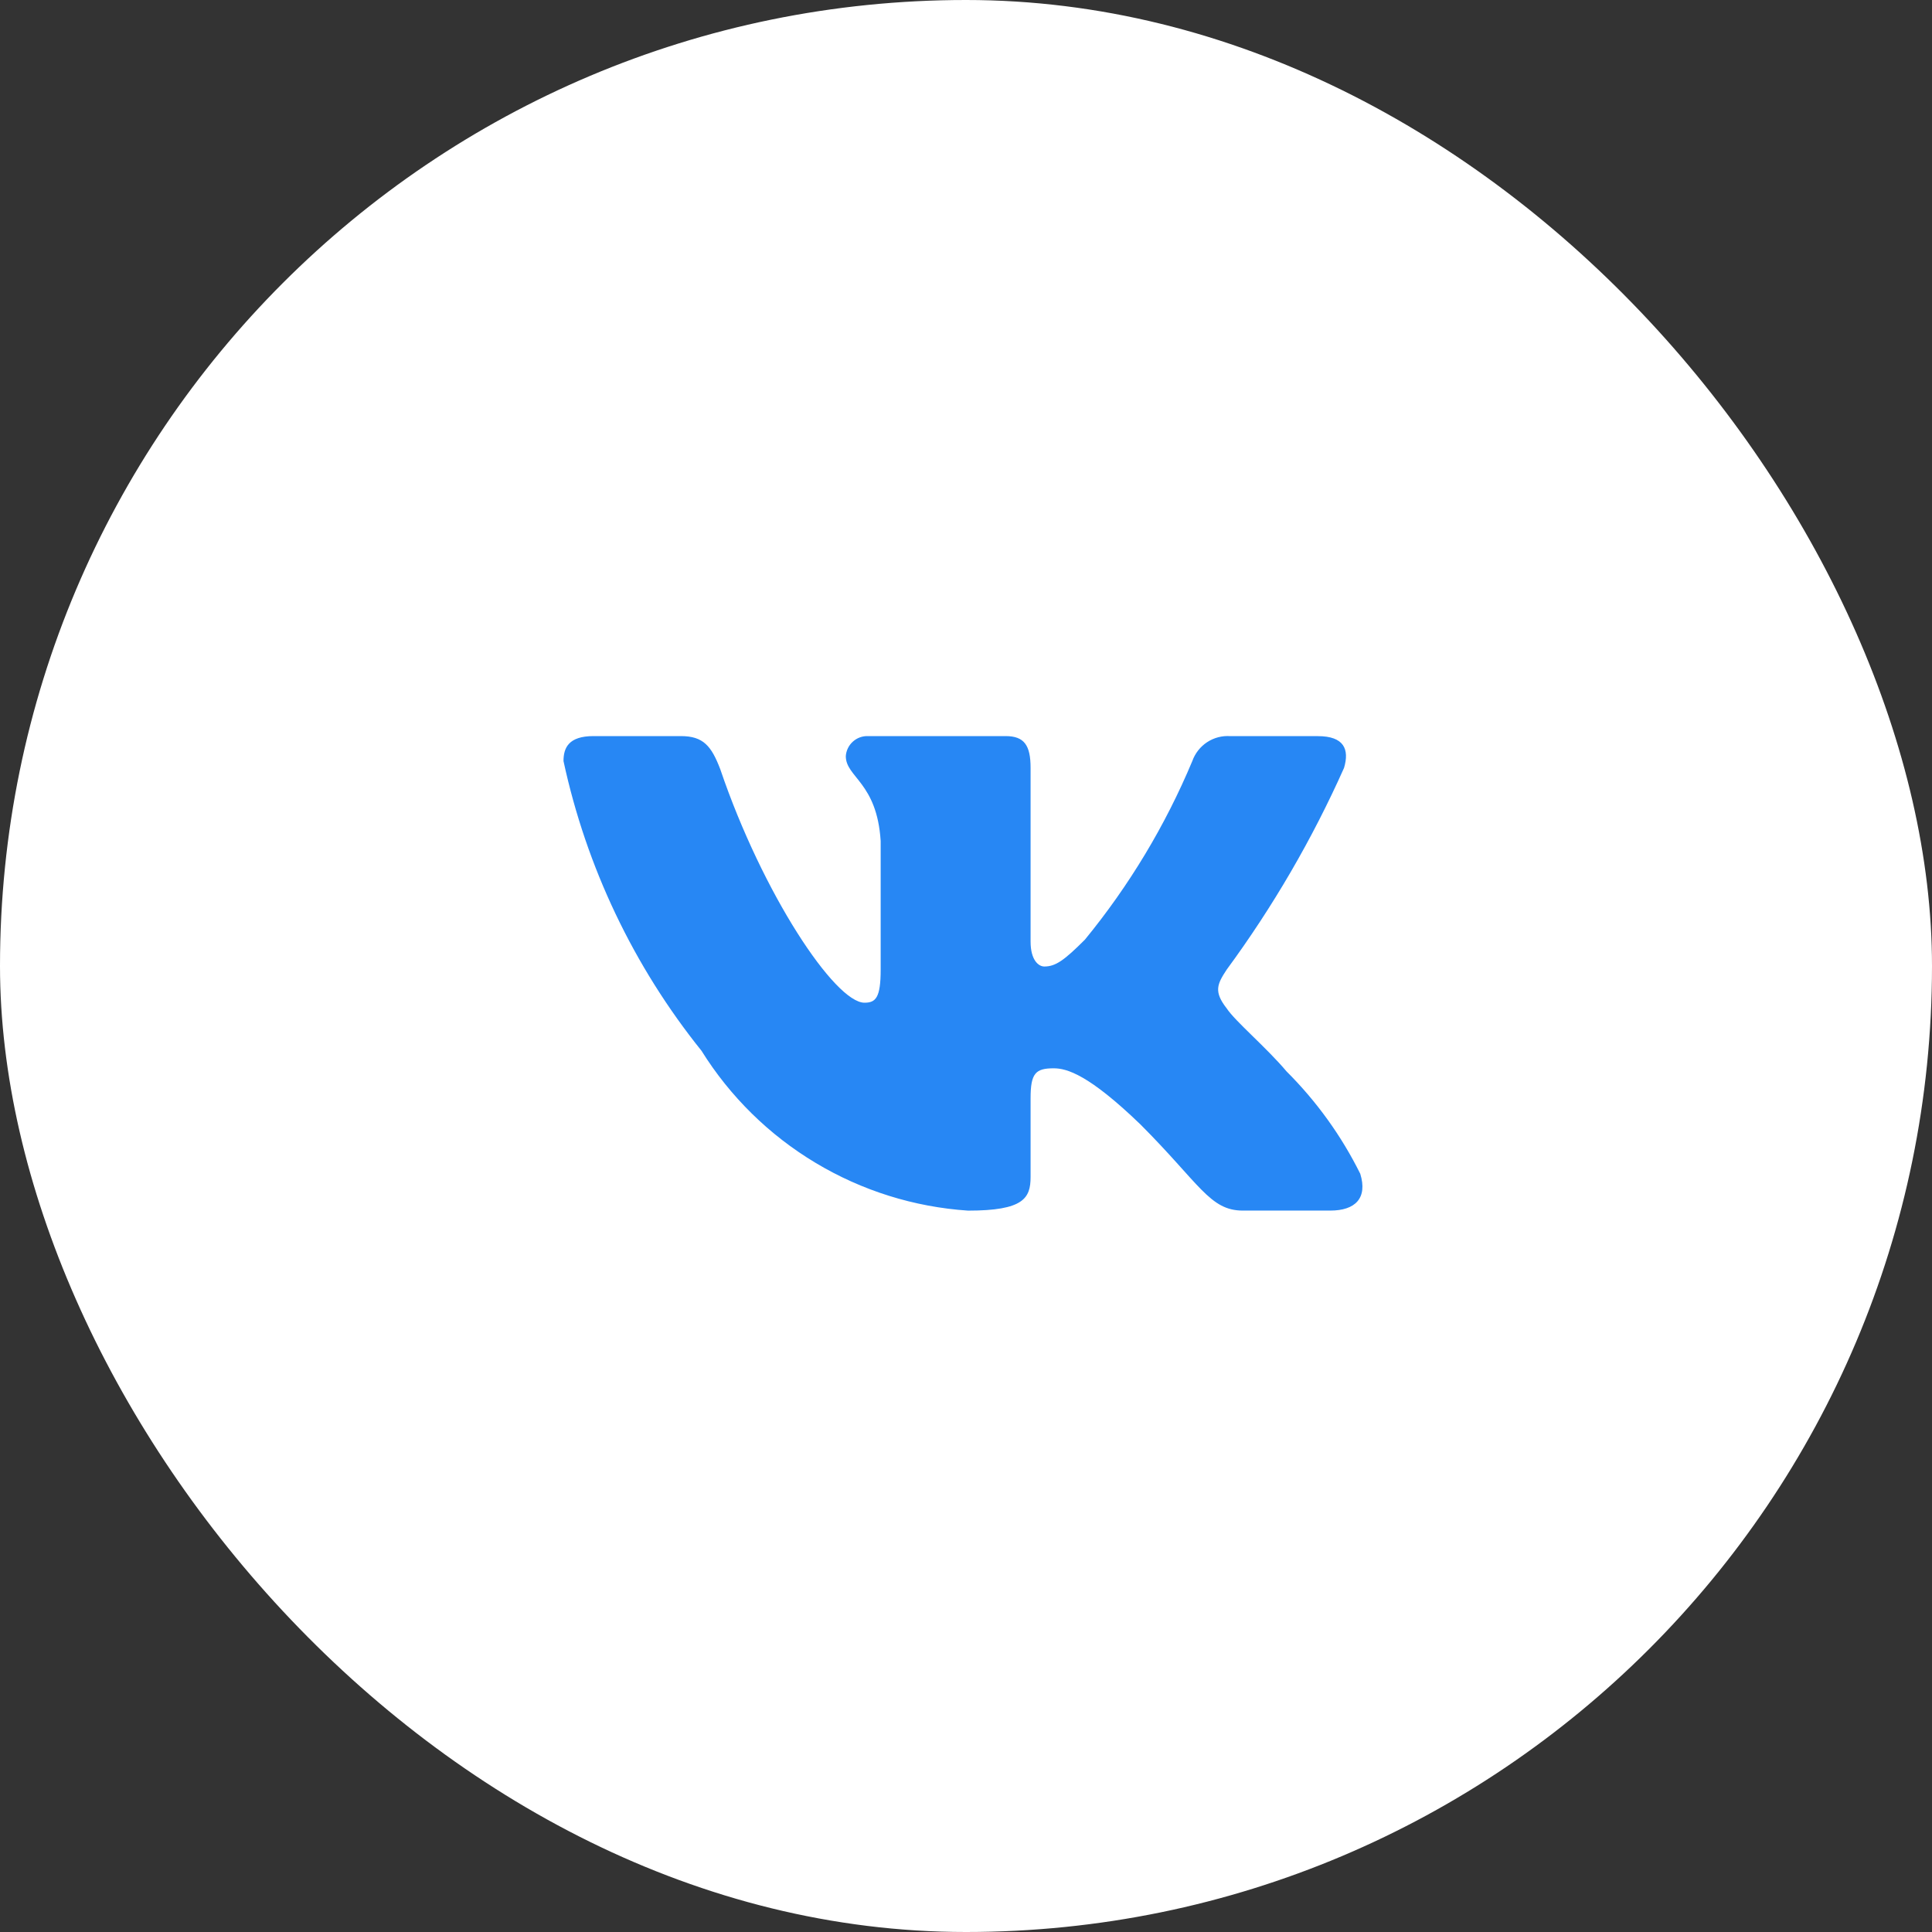
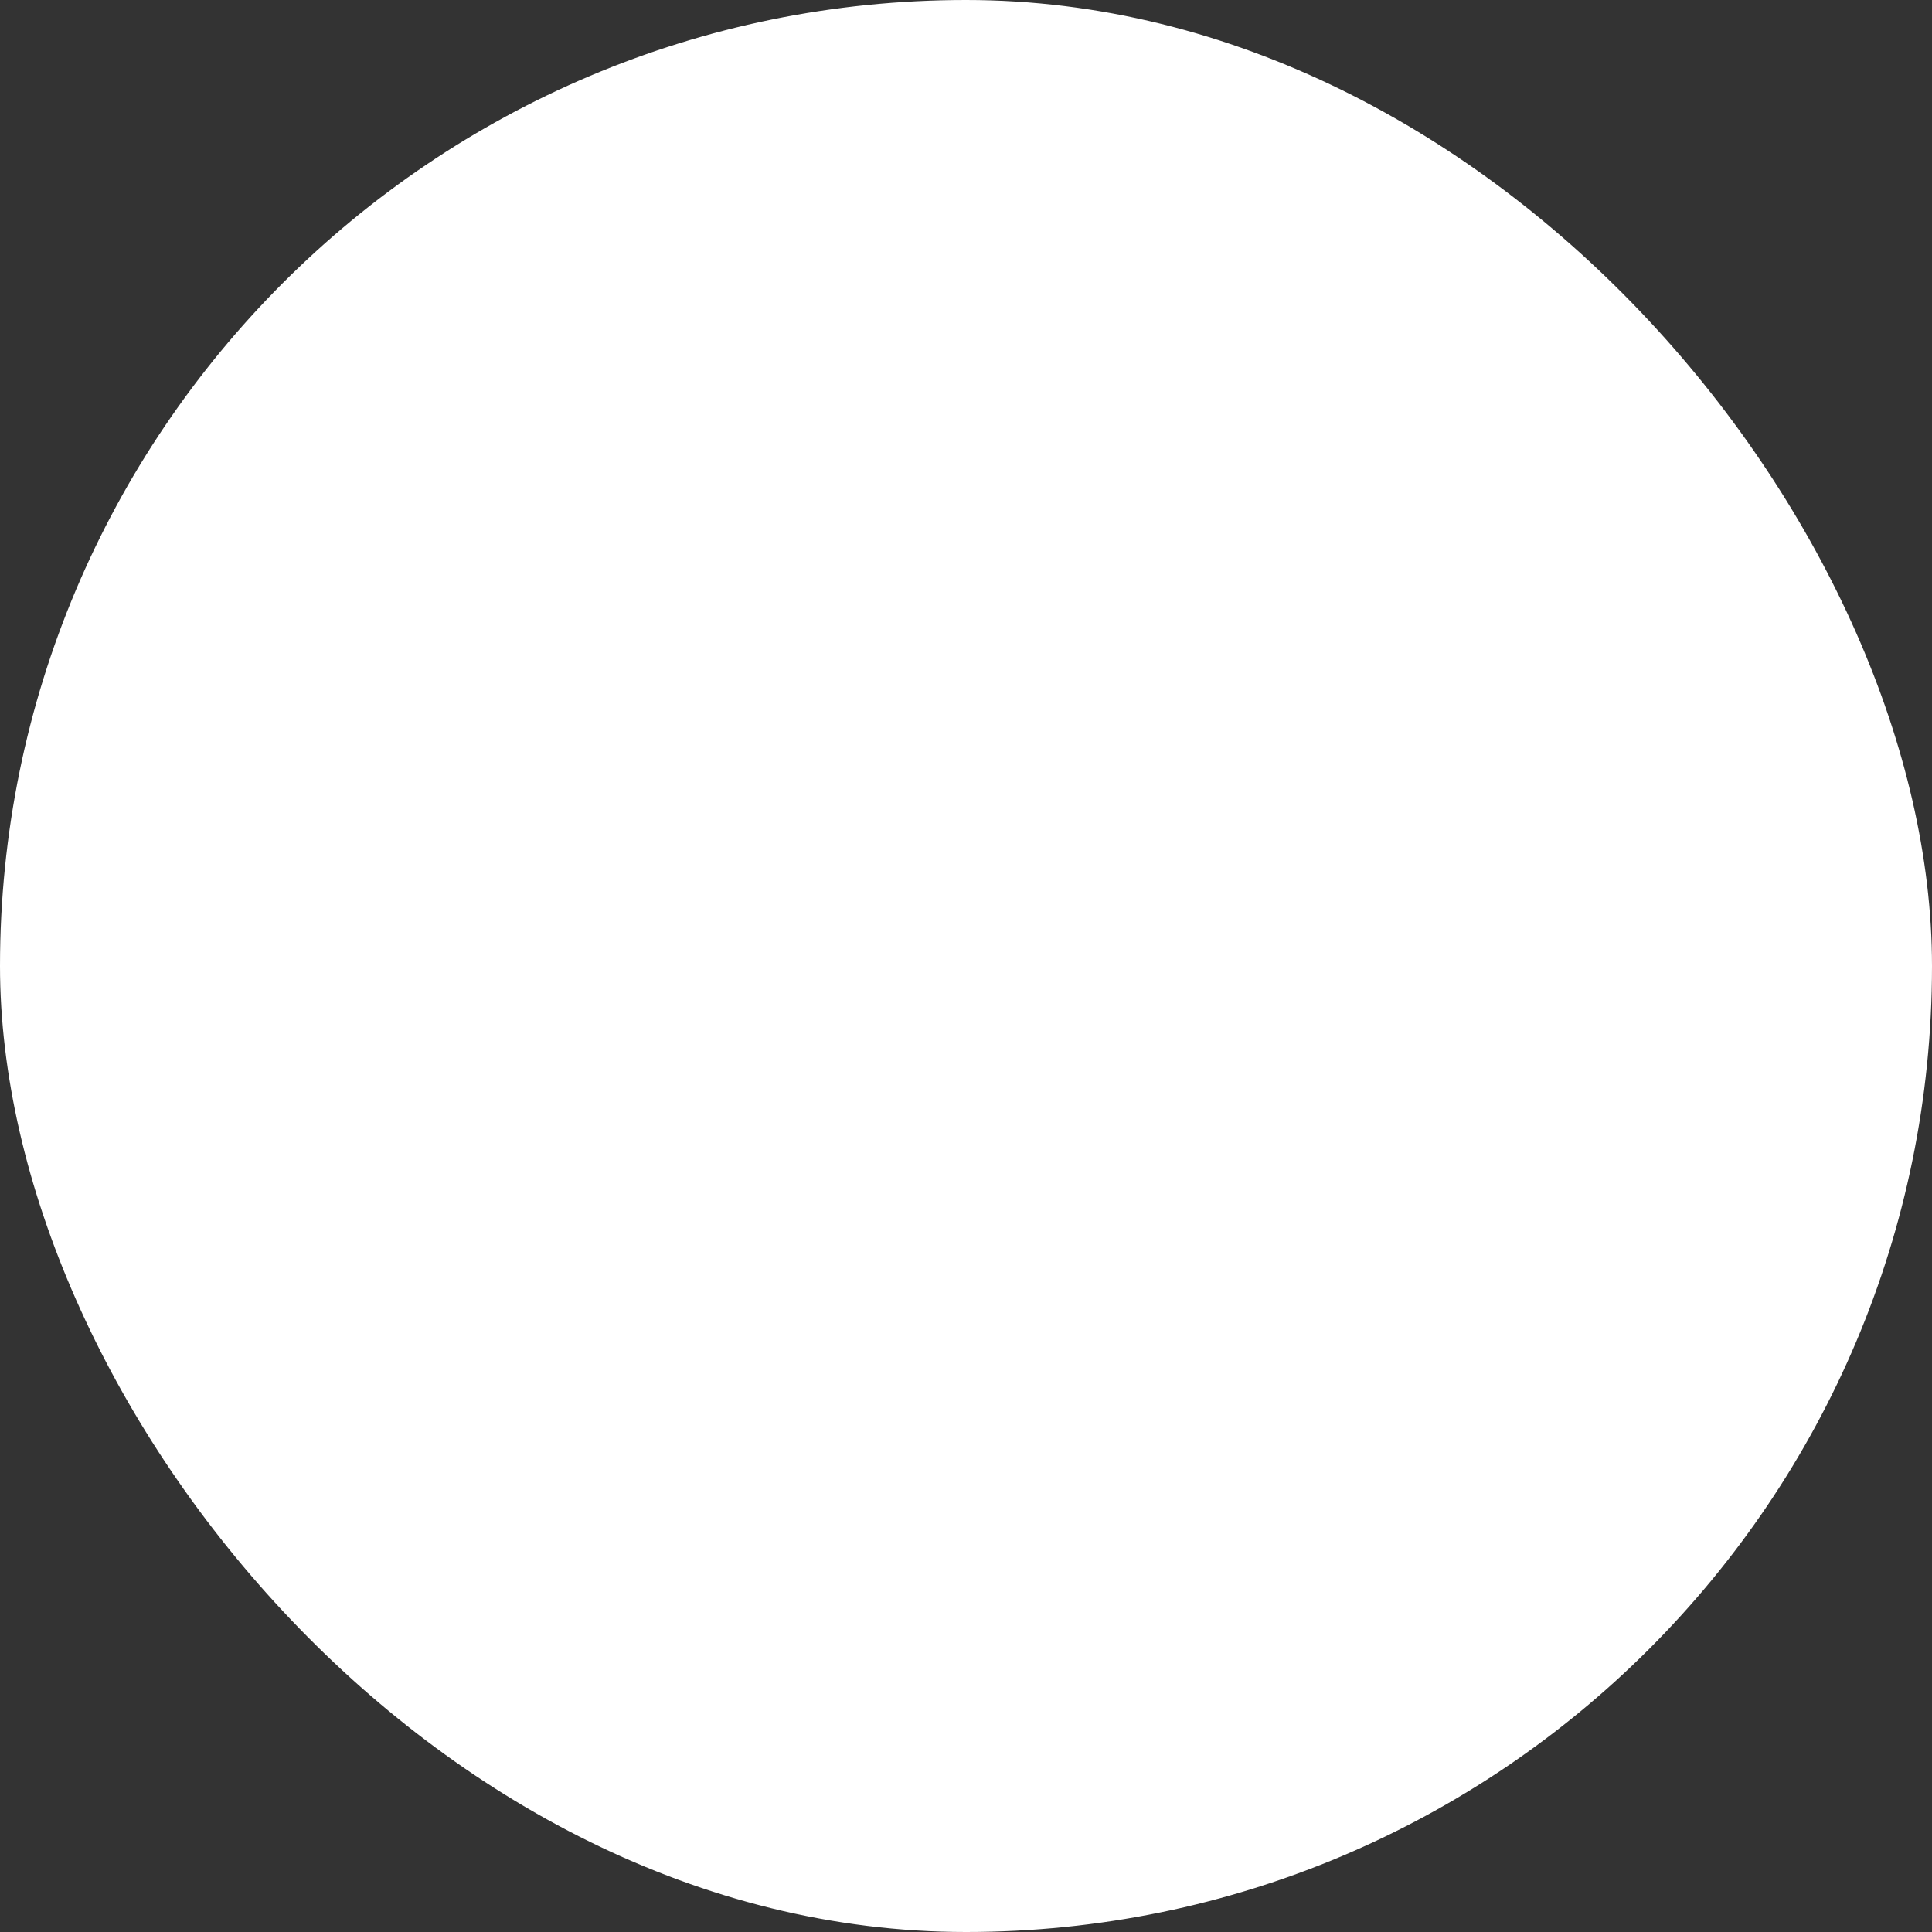
<svg xmlns="http://www.w3.org/2000/svg" width="42" height="42" viewBox="0 0 42 42" fill="none">
  <rect x="0" y="0" width="42" height="42" fill="#333333" stroke="none" />
  <rect width="42" height="42" rx="21" fill="white" />
-   <path d="M28.92 26.317H27.018C26.299 26.317 26.082 25.735 24.793 24.445C23.667 23.359 23.191 23.224 22.906 23.224C22.512 23.224 22.404 23.332 22.404 23.875V25.585C22.404 26.047 22.254 26.318 21.046 26.318C19.874 26.24 18.737 25.884 17.729 25.279C16.721 24.675 15.872 23.84 15.25 22.843C13.774 21.006 12.747 18.849 12.25 16.545C12.25 16.26 12.358 16.002 12.902 16.002H14.802C15.29 16.002 15.466 16.219 15.658 16.722C16.58 19.437 18.154 21.798 18.793 21.798C19.038 21.798 19.145 21.69 19.145 21.079V18.282C19.064 17.007 18.387 16.899 18.387 16.438C18.395 16.316 18.451 16.202 18.542 16.121C18.633 16.039 18.752 15.997 18.874 16.002H21.861C22.269 16.002 22.404 16.205 22.404 16.693V20.468C22.404 20.876 22.579 21.011 22.703 21.011C22.948 21.011 23.136 20.876 23.585 20.427C24.547 19.253 25.334 17.945 25.92 16.544C25.98 16.376 26.093 16.232 26.242 16.134C26.392 16.036 26.569 15.99 26.747 16.003H28.648C29.218 16.003 29.339 16.288 29.218 16.694C28.527 18.243 27.671 19.713 26.667 21.079C26.462 21.392 26.38 21.554 26.667 21.921C26.855 22.206 27.522 22.762 27.969 23.292C28.621 23.942 29.162 24.693 29.571 25.517C29.734 26.047 29.462 26.317 28.92 26.317Z" fill="#2787F4" />
</svg>